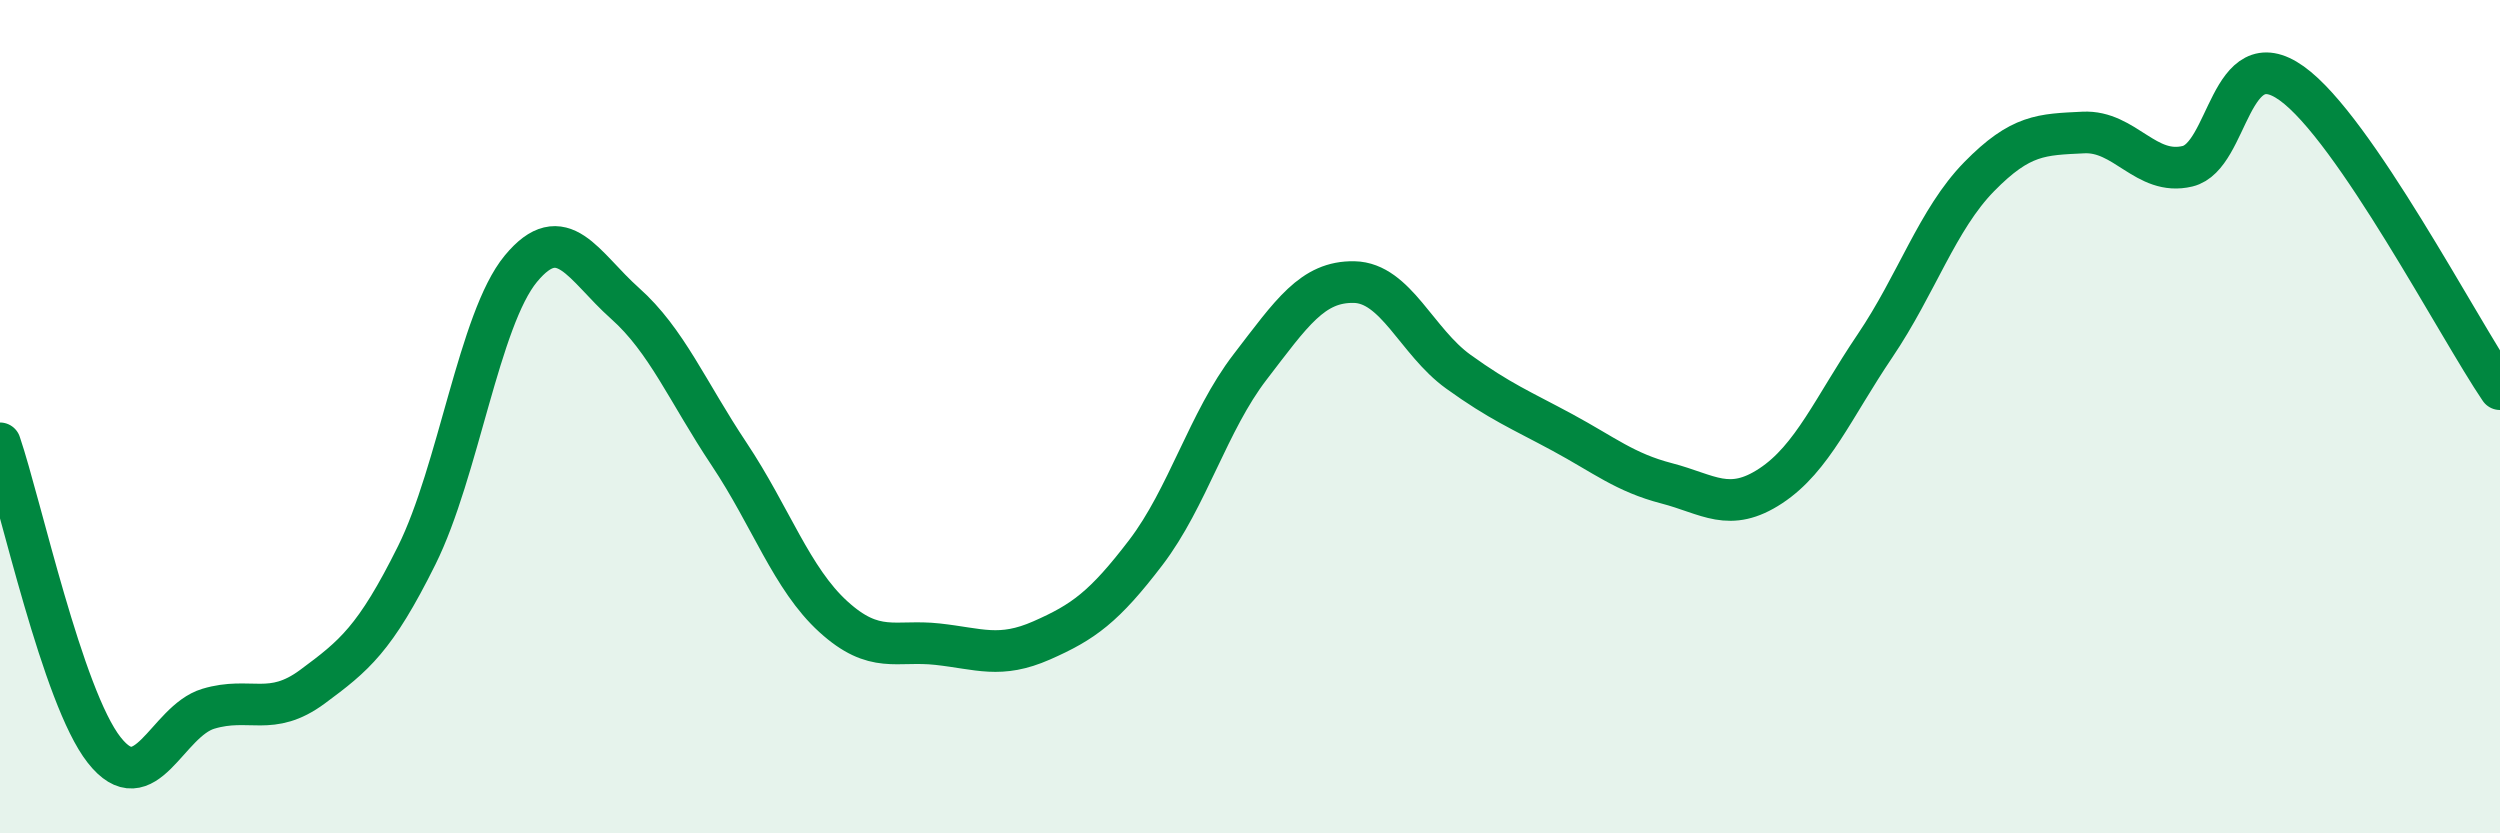
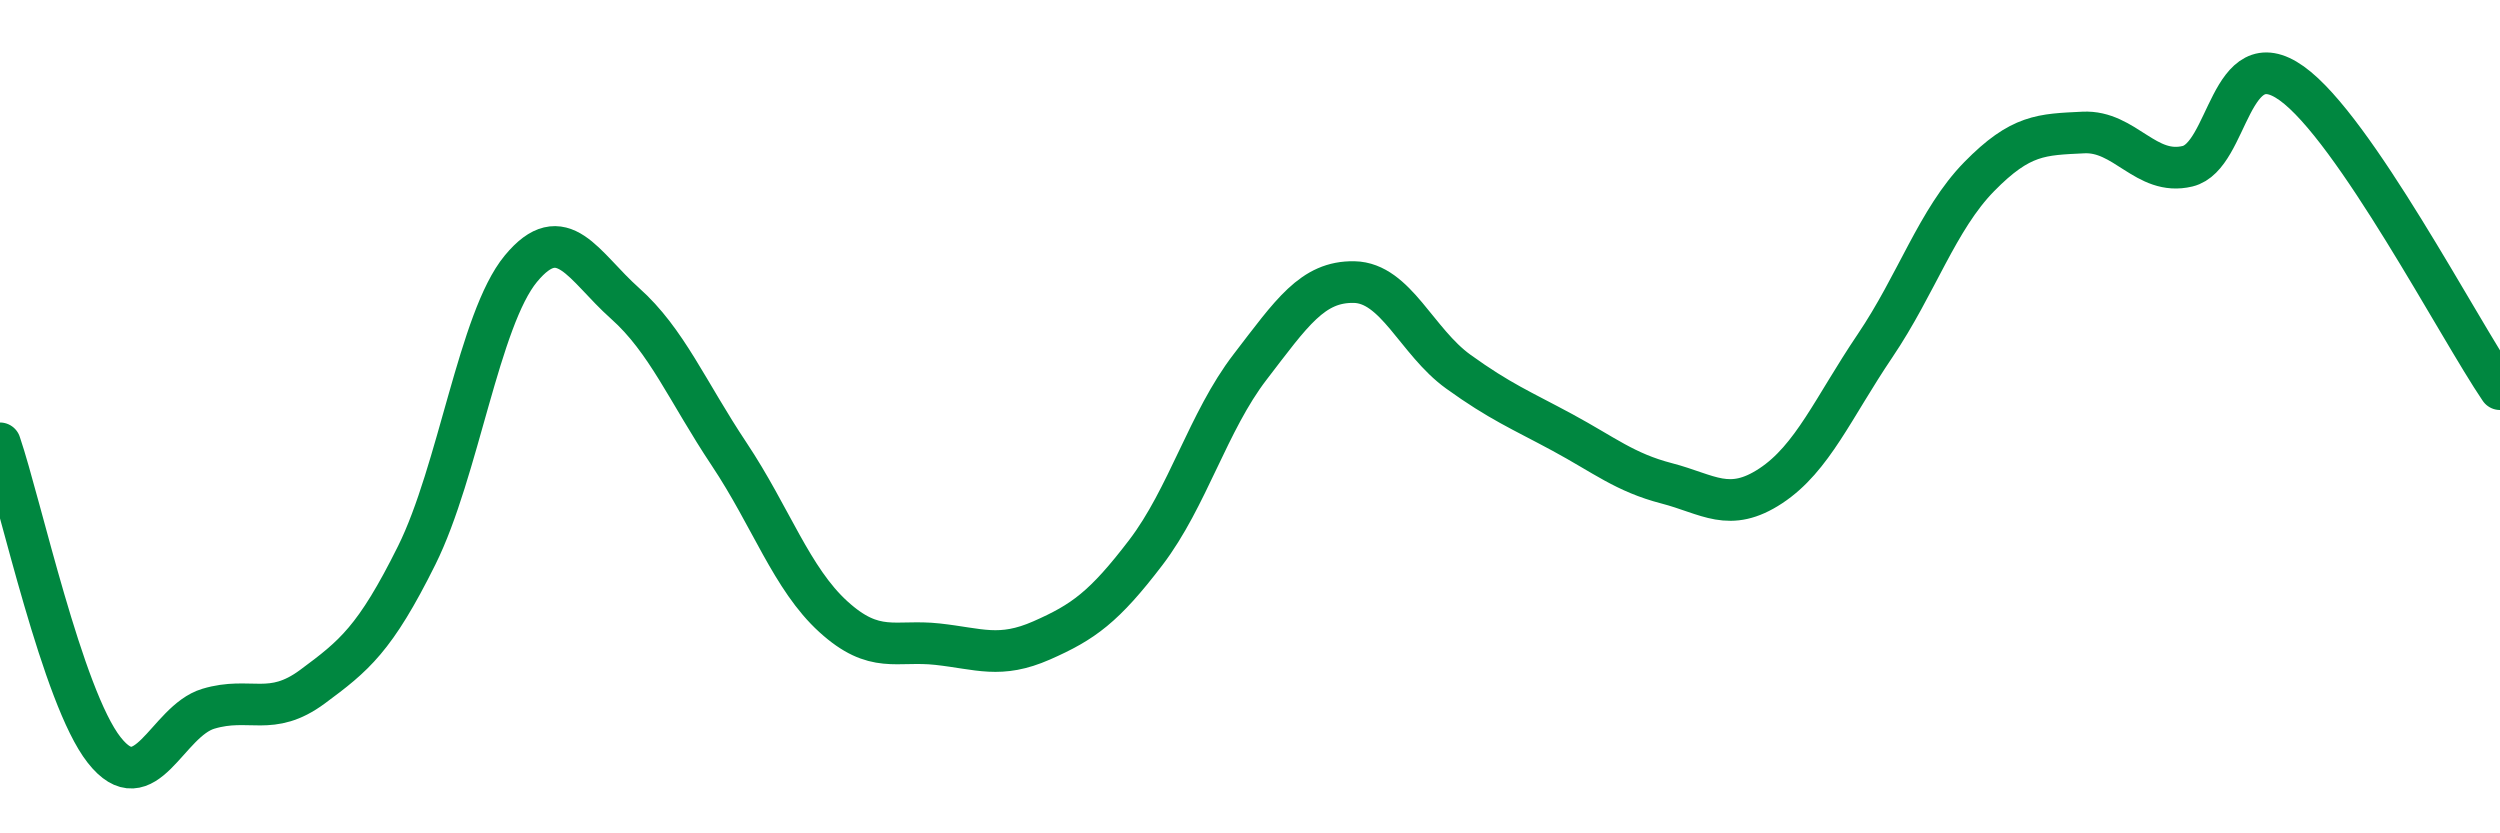
<svg xmlns="http://www.w3.org/2000/svg" width="60" height="20" viewBox="0 0 60 20">
-   <path d="M 0,10.64 C 0.5,12.11 1.5,16.73 2.5,18 C 3.5,19.27 4,17.31 5,17.01 C 6,16.71 6.5,17.22 7.5,16.48 C 8.5,15.74 9,15.34 10,13.33 C 11,11.32 11.5,7.66 12.5,6.45 C 13.5,5.24 14,6.39 15,7.28 C 16,8.17 16.5,9.4 17.5,10.9 C 18.5,12.4 19,13.89 20,14.8 C 21,15.71 21.5,15.35 22.5,15.46 C 23.5,15.57 24,15.81 25,15.37 C 26,14.93 26.5,14.57 27.5,13.26 C 28.5,11.95 29,10.11 30,8.81 C 31,7.51 31.5,6.75 32.5,6.77 C 33.5,6.79 34,8.2 35,8.92 C 36,9.64 36.5,9.84 37.5,10.38 C 38.5,10.92 39,11.34 40,11.6 C 41,11.86 41.5,12.32 42.5,11.66 C 43.5,11 44,9.78 45,8.3 C 46,6.82 46.5,5.26 47.5,4.24 C 48.5,3.22 49,3.23 50,3.18 C 51,3.13 51.5,4.23 52.5,3.99 C 53.5,3.75 53.5,0.93 55,2 C 56.5,3.07 59,7.87 60,9.34L60 20L0 20Z" fill="#008740" opacity="0.1" stroke-linecap="round" stroke-linejoin="round" />
  <path d="M 0,10.64 C 0.5,12.11 1.5,16.73 2.5,18 C 3.5,19.27 4,17.31 5,17.01 C 6,16.71 6.5,17.22 7.5,16.48 C 8.5,15.74 9,15.34 10,13.33 C 11,11.32 11.5,7.66 12.5,6.45 C 13.5,5.24 14,6.39 15,7.28 C 16,8.17 16.5,9.4 17.5,10.9 C 18.5,12.4 19,13.89 20,14.8 C 21,15.71 21.5,15.35 22.5,15.46 C 23.5,15.57 24,15.81 25,15.37 C 26,14.93 26.5,14.57 27.5,13.26 C 28.5,11.95 29,10.11 30,8.81 C 31,7.51 31.5,6.75 32.5,6.77 C 33.5,6.79 34,8.2 35,8.92 C 36,9.64 36.5,9.84 37.5,10.38 C 38.5,10.92 39,11.34 40,11.6 C 41,11.86 41.5,12.32 42.5,11.66 C 43.5,11 44,9.78 45,8.3 C 46,6.82 46.5,5.26 47.5,4.24 C 48.5,3.22 49,3.23 50,3.18 C 51,3.13 51.5,4.23 52.5,3.99 C 53.5,3.75 53.5,0.93 55,2 C 56.5,3.07 59,7.87 60,9.34" stroke="#008740" stroke-width="1" fill="none" stroke-linecap="round" stroke-linejoin="round" />
</svg>